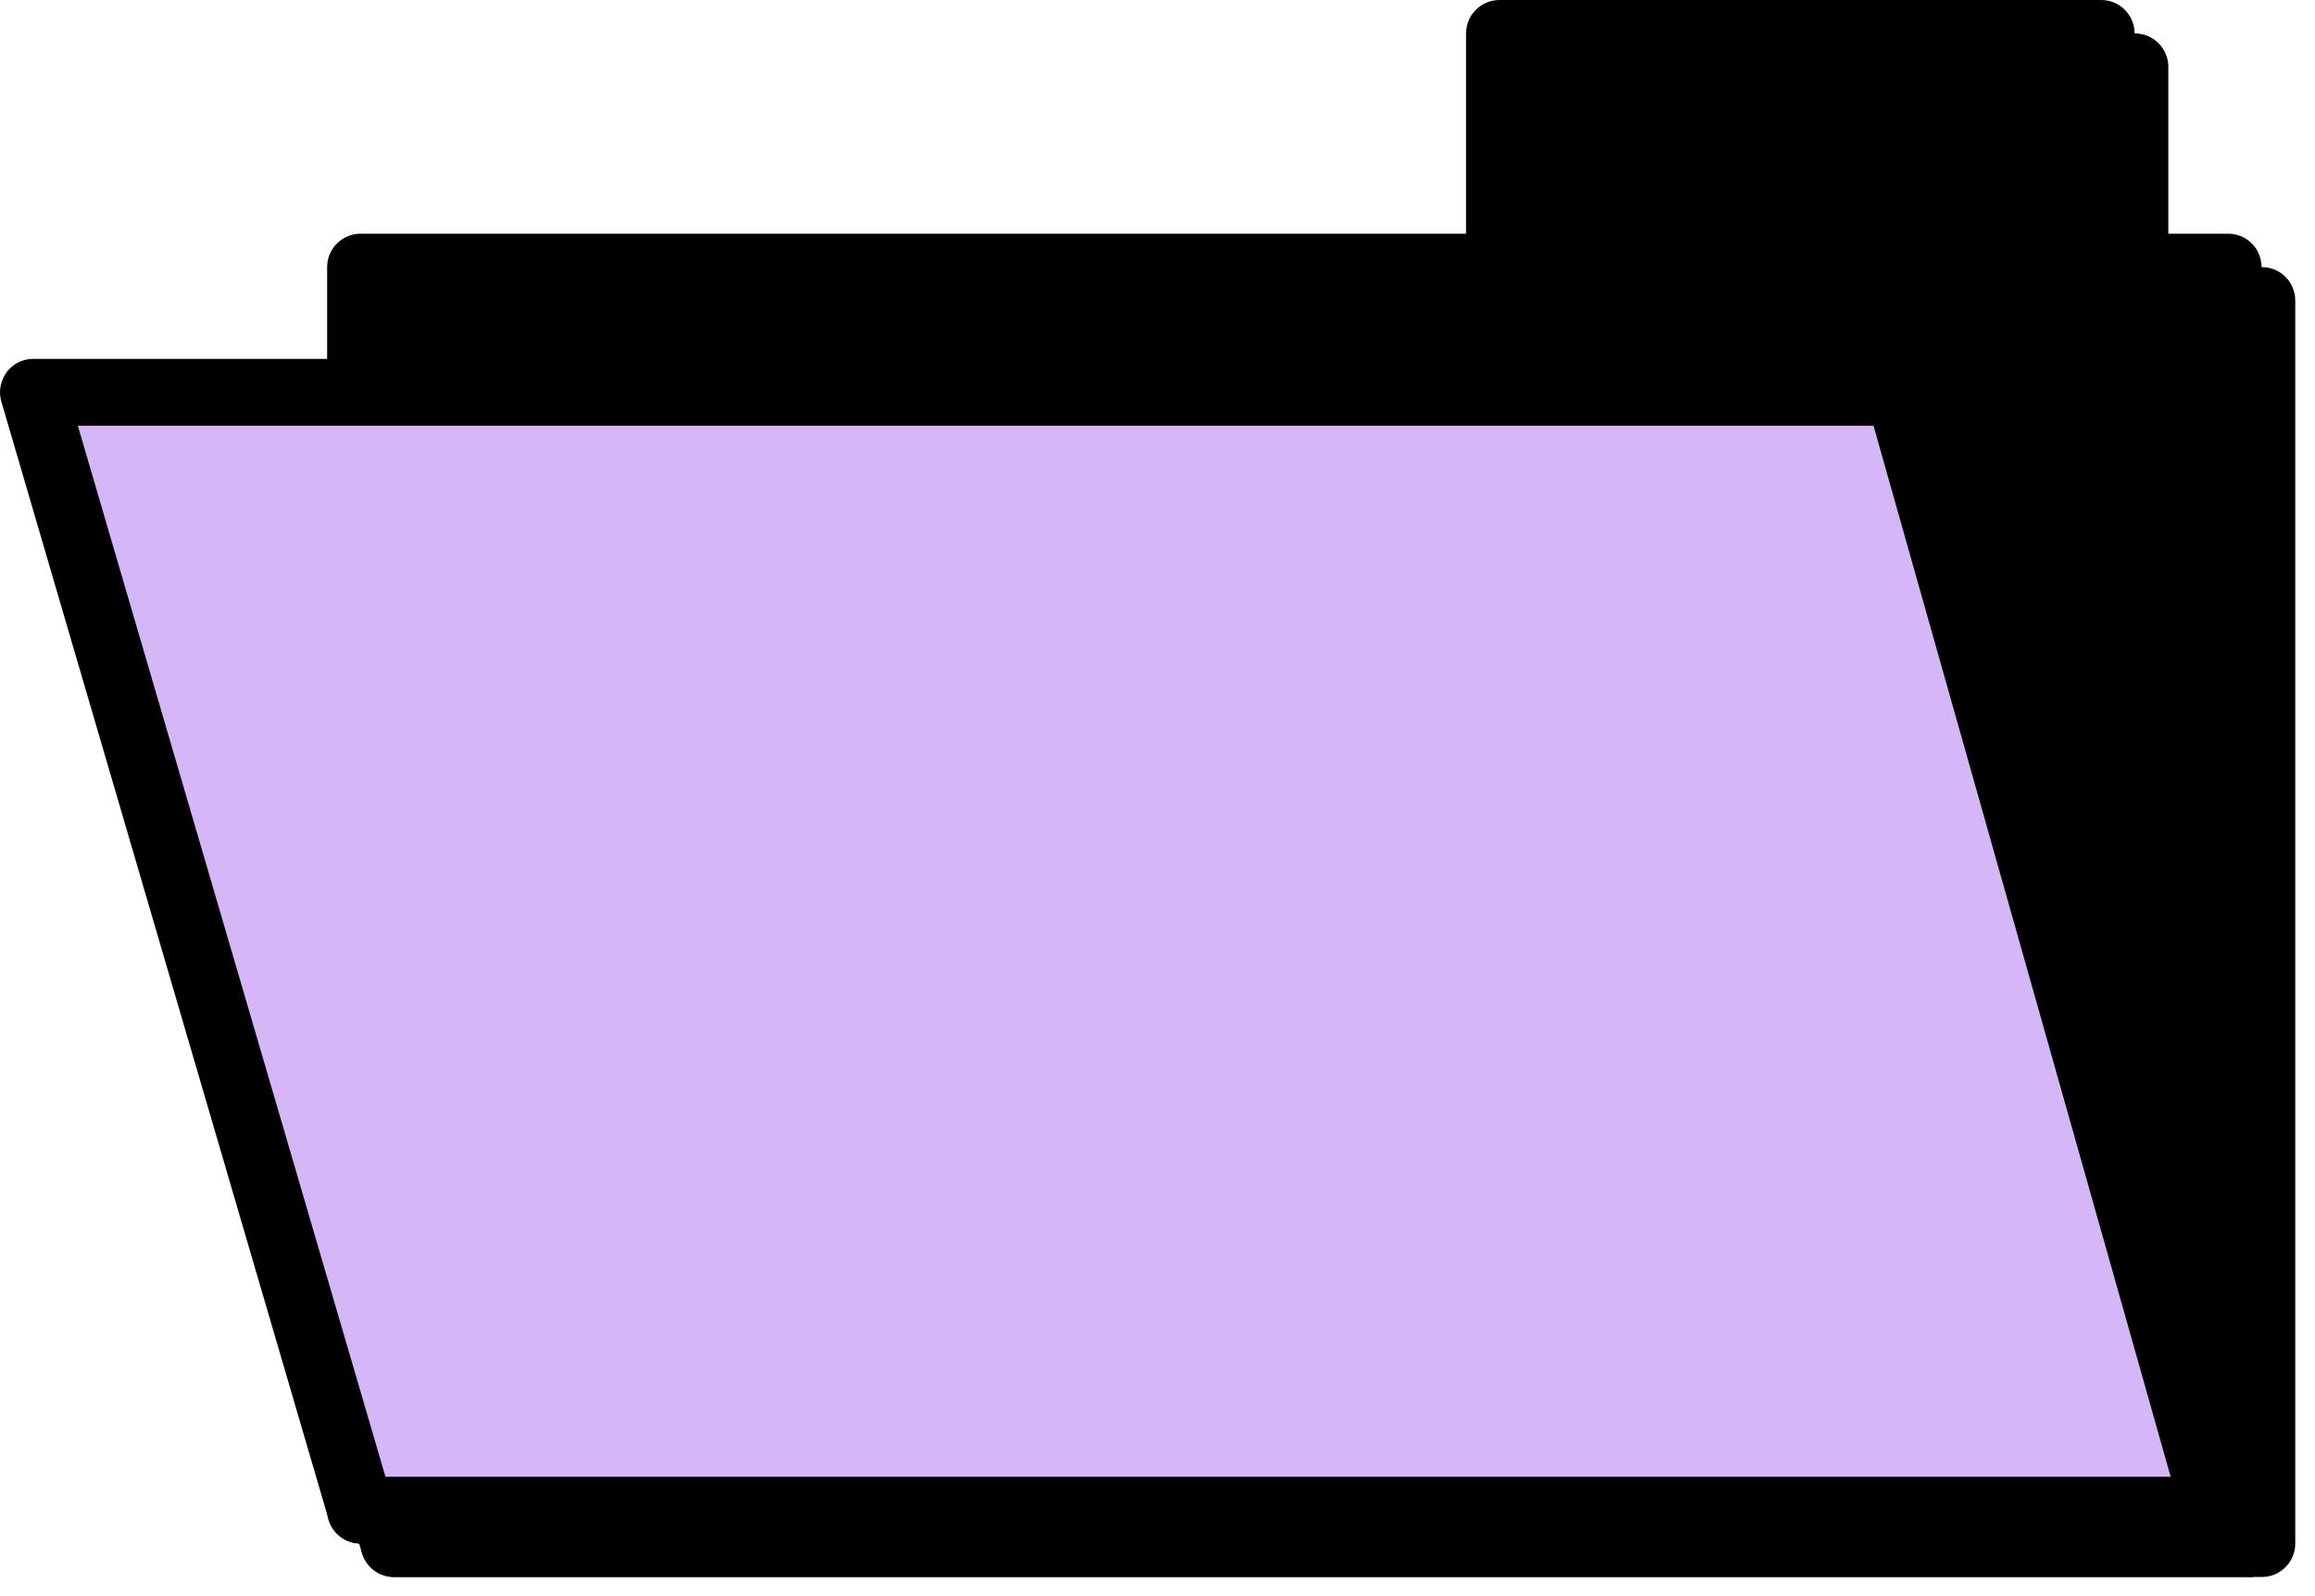
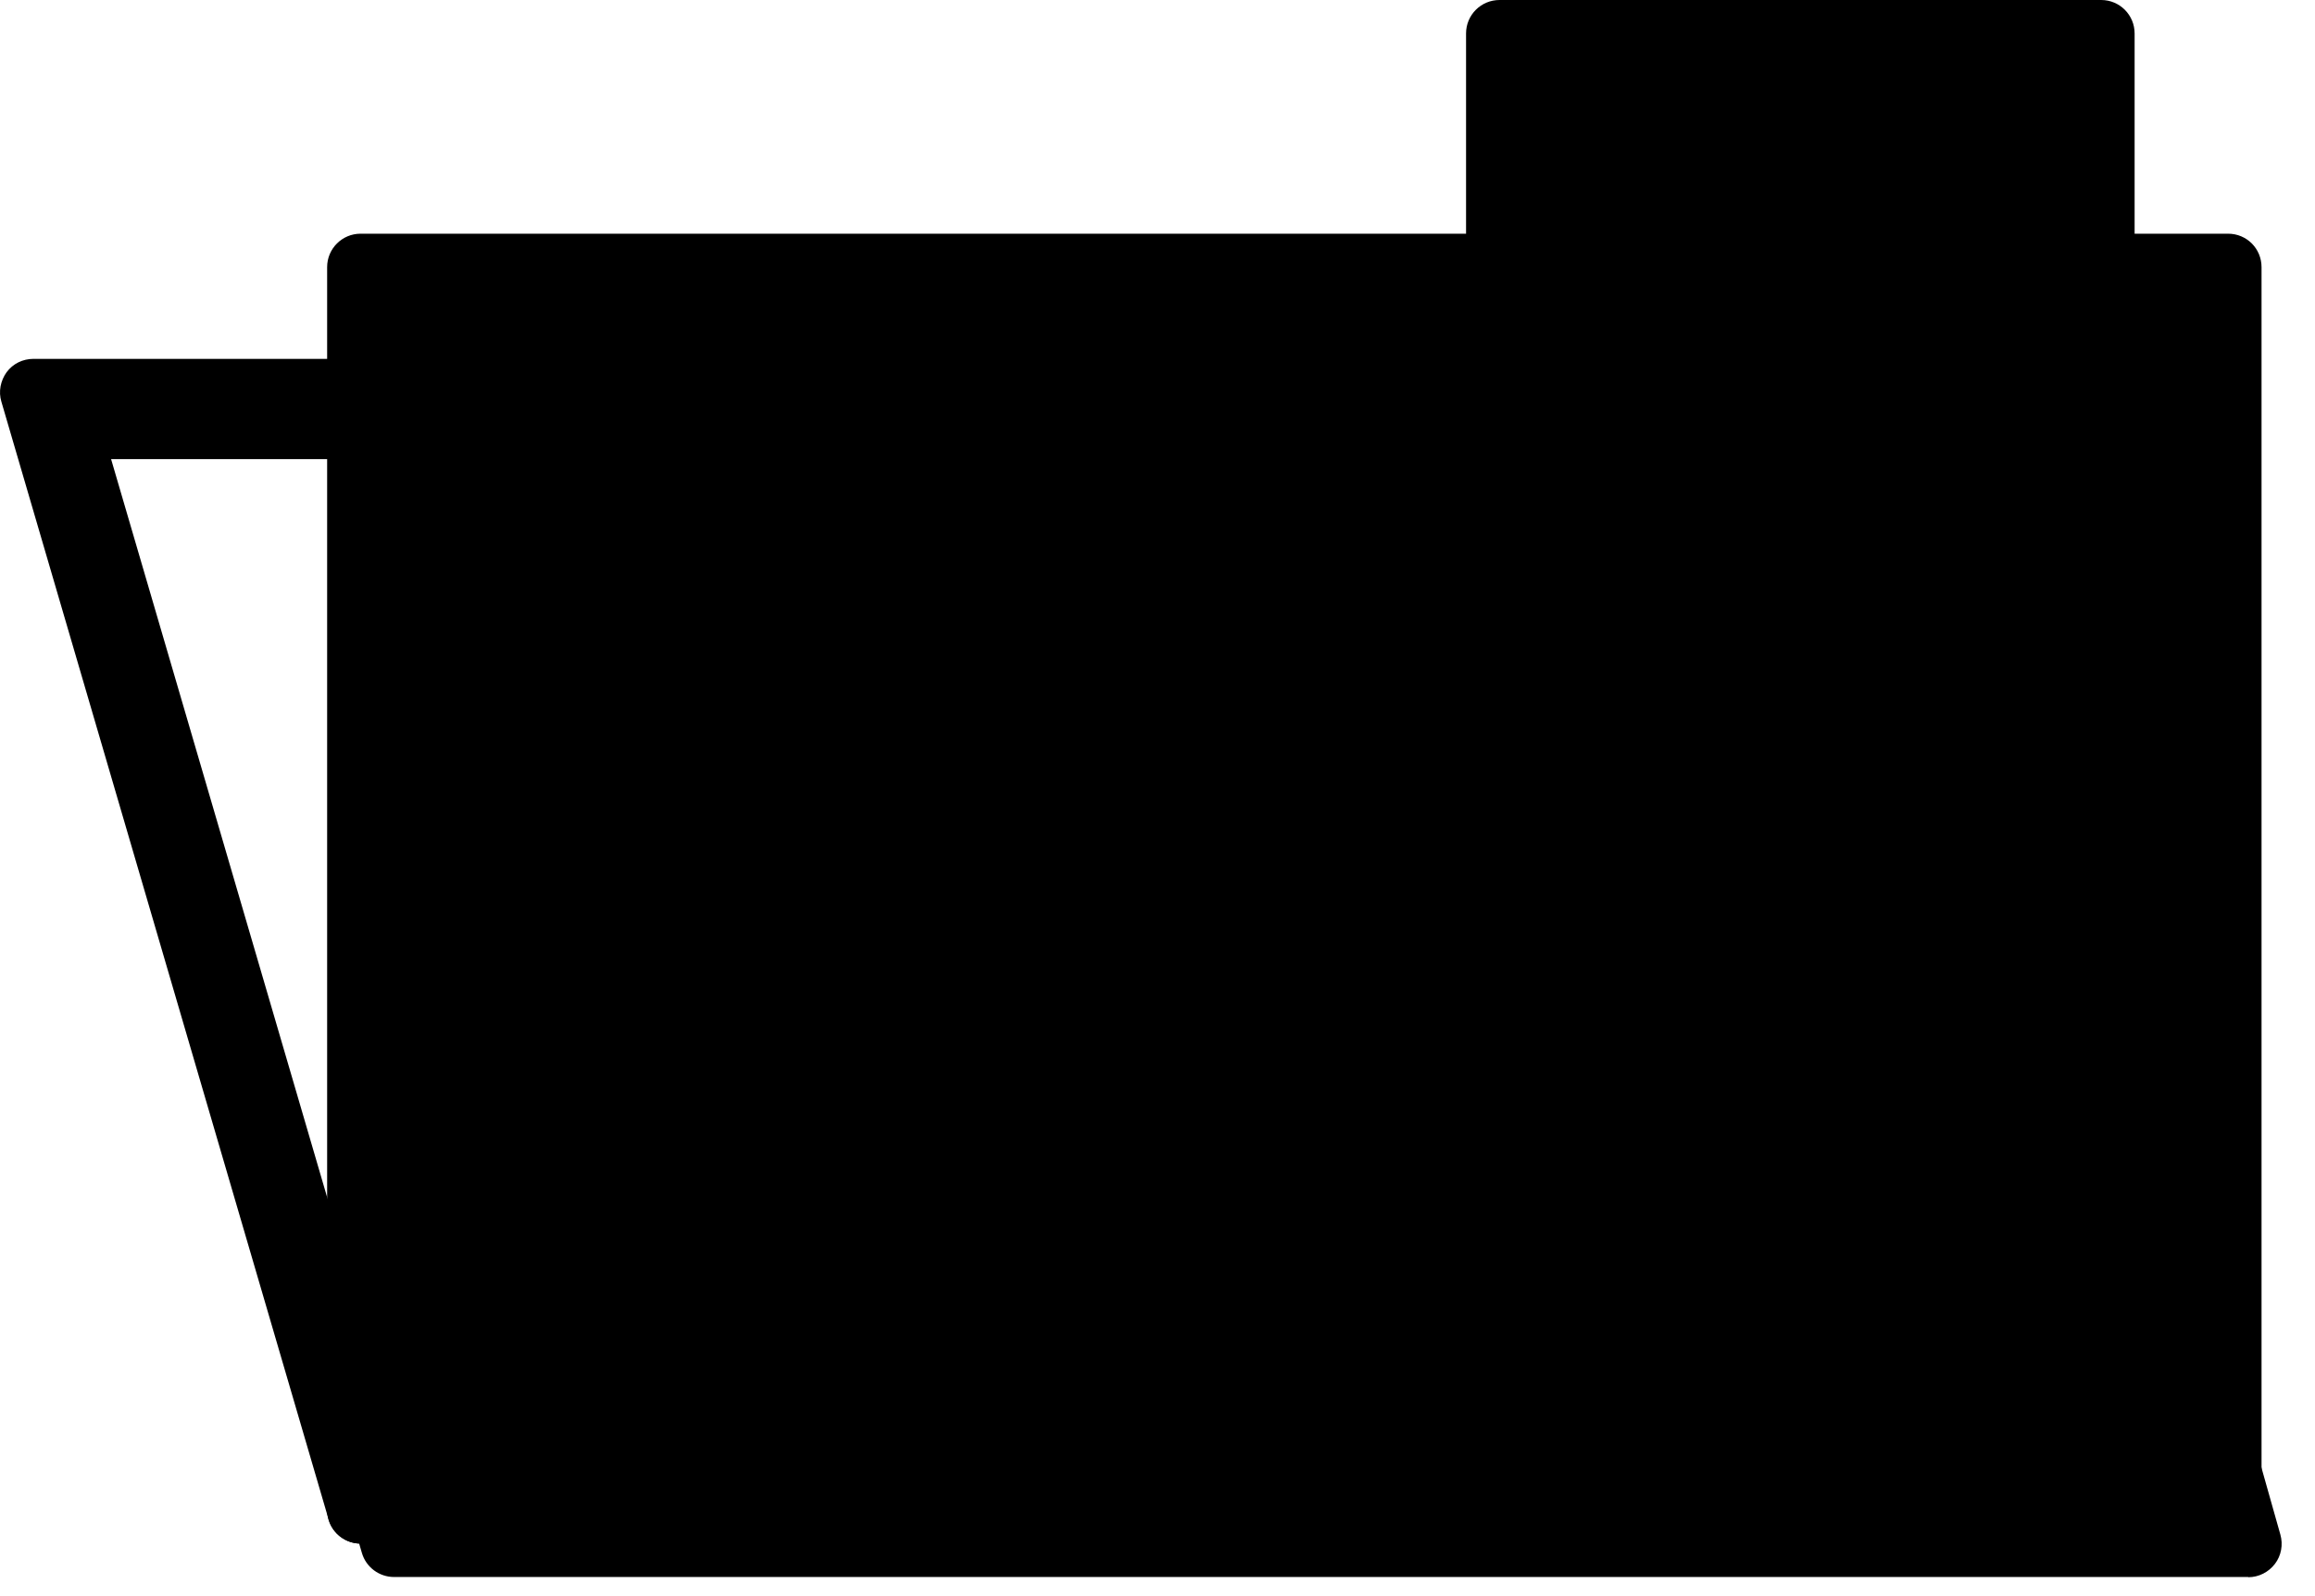
<svg xmlns="http://www.w3.org/2000/svg" width="87" height="60" viewBox="0 0 87 60" fill="none">
  <g style="mix-blend-mode:multiply">
-     <path d="M57.623 11.298V2.504H80.227V11.298H84.997V58.025H14.82V11.298H57.623Z" fill="black" />
-     <path d="M84.994 59.281H14.817C14.119 59.281 13.56 58.715 13.56 58.025V11.298C13.56 10.6 14.127 10.041 14.817 10.041H56.363V2.512C56.363 1.814 56.929 1.256 57.619 1.256H80.231C80.929 1.256 81.488 1.823 81.488 2.512V10.041H85.002C85.7 10.041 86.258 10.608 86.258 11.298V58.025C86.258 58.723 85.692 59.281 85.002 59.281H84.994ZM16.073 56.769H83.737V12.554H80.223C79.525 12.554 78.967 11.988 78.967 11.298V3.769H58.875V11.298C58.875 11.996 58.309 12.554 57.619 12.554H16.073V56.769Z" fill="black" />
-     <path d="M2.51 16.002H72.621L84.493 58.025H14.809L2.51 16.002Z" fill="black" />
    <path d="M84.492 59.281H14.808C14.25 59.281 13.757 58.912 13.601 58.378L1.302 16.356C1.187 15.978 1.269 15.567 1.499 15.247C1.737 14.927 2.106 14.746 2.509 14.746H72.62C73.186 14.746 73.679 15.116 73.827 15.666L85.699 57.688C85.806 58.066 85.732 58.477 85.494 58.788C85.256 59.1 84.886 59.289 84.492 59.289V59.281ZM15.744 56.769H82.826L71.659 17.259H4.175L15.736 56.769H15.744Z" fill="black" />
  </g>
  <path d="M56.355 10.034V1.248H78.967V10.034H83.729V56.769H13.56V10.034H56.355Z" fill="black" />
  <path d="M83.727 58.025H13.55C12.852 58.025 12.294 57.458 12.294 56.769V10.042C12.294 9.344 12.861 8.785 13.55 8.785H55.096V1.256C55.096 0.558 55.663 0 56.352 0H78.965C79.663 0 80.221 0.567 80.221 1.256V8.785H83.735C84.433 8.785 84.991 9.344 84.991 10.042V56.769C84.991 57.467 84.425 58.025 83.735 58.025H83.727ZM14.806 55.513H82.471V11.298H78.957C78.259 11.298 77.7 10.731 77.7 10.042V2.512H57.609V10.042C57.609 10.74 57.042 11.298 56.352 11.298H14.806V55.513Z" fill="black" />
-   <path d="M1.26 14.746H71.363L83.243 56.769H13.559L1.26 14.746Z" fill="#D5B7F7" />
  <path d="M83.242 58.025H13.558C13 58.025 12.507 57.656 12.351 57.122L0.052 15.1C-0.063 14.722 0.019 14.311 0.249 13.991C0.487 13.671 0.856 13.49 1.259 13.49H71.37C71.936 13.49 72.429 13.86 72.577 14.41L84.449 56.432C84.556 56.81 84.482 57.22 84.244 57.532C84.006 57.844 83.636 58.033 83.242 58.033V58.025ZM14.494 55.513H81.576L70.409 16.003H2.925L14.486 55.513H14.494Z" fill="black" />
</svg>